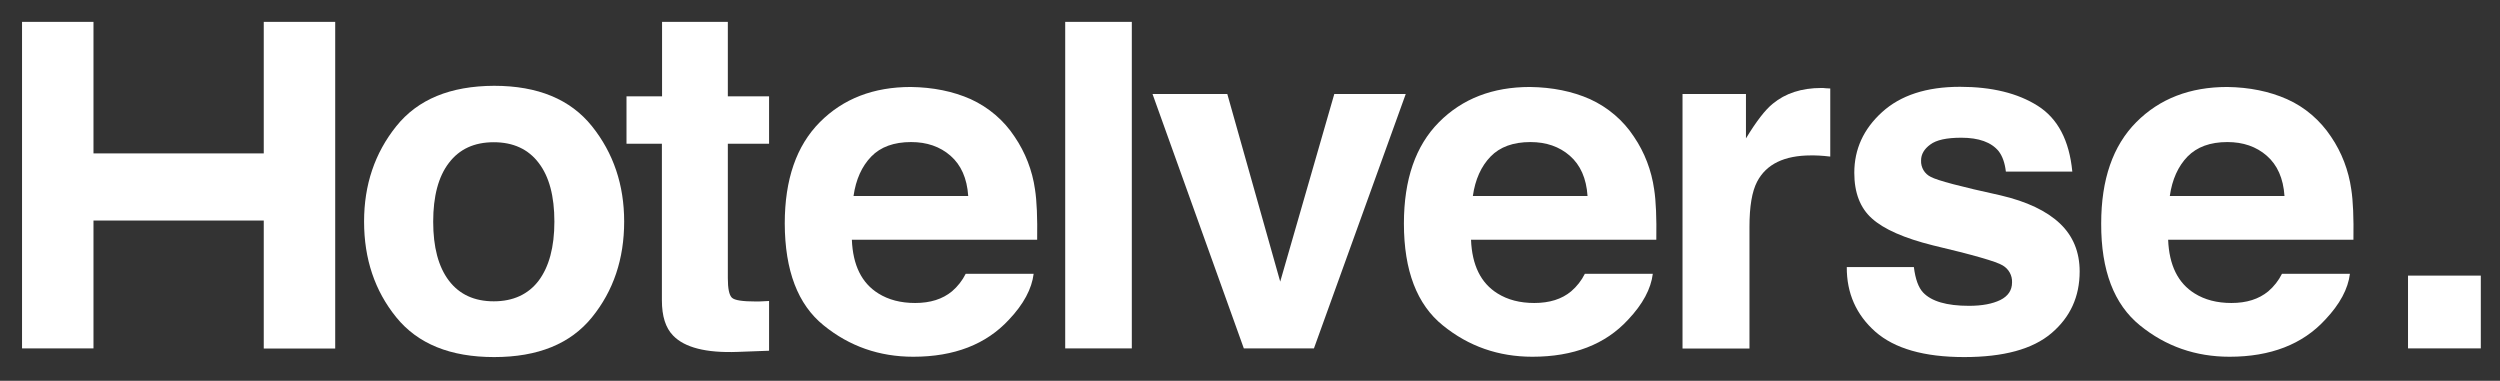
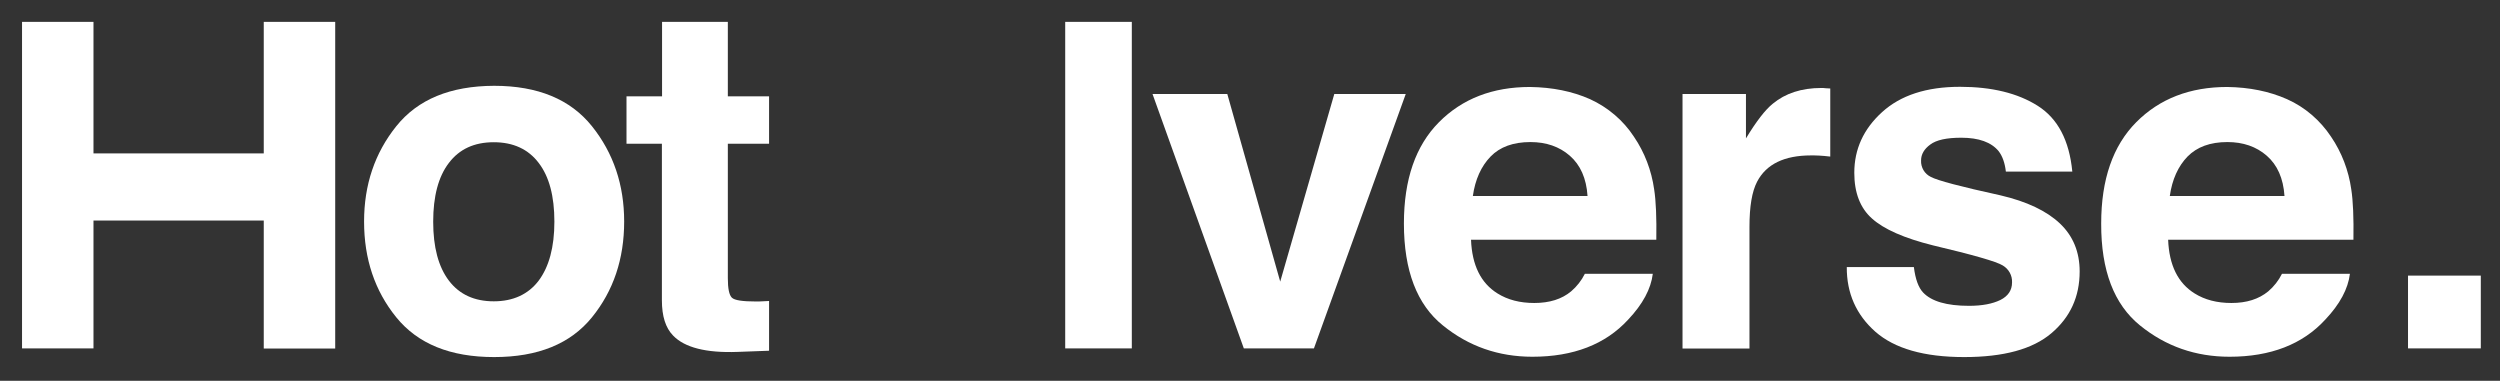
<svg xmlns="http://www.w3.org/2000/svg" version="1.1" id="Layer_1" x="0px" y="0px" viewBox="0 0 1497.6 228.1" style="enable-background:new 0 0 1497.6 228.1;" xml:space="preserve">
  <rect x="0" y="0" width="1497.6" height="228.1" fill="#333333" stroke="none" />
  <style type="text/css">
	.st0{fill:#FFFFFF;}
</style>
  <path class="st0" d="M13.2,208.7V13.1H56v78.8h102V13.1h42.8v195.7H158v-76.7H56v76.6L13.2,208.7z" />
  <path class="st0" d="M354.6,190.1c-12.9,15.9-32.4,23.8-58.6,23.8s-45.7-7.9-58.6-23.8c-12.9-15.9-19.3-35-19.3-57.4  c0-22,6.4-41,19.3-57.1c12.9-16.1,32.4-24.1,58.6-24.2c26.2,0,45.7,8.1,58.6,24.2c12.9,16.1,19.3,35.2,19.3,57.1  C373.9,155.1,367.5,174.2,354.6,190.1z M322.7,168.1c6.2-8.3,9.4-20.1,9.4-35.3c0-15.3-3.1-27-9.4-35.2  c-6.2-8.2-15.2-12.4-26.9-12.4s-20.6,4.1-26.9,12.4c-6.3,8.2-9.4,20-9.4,35.2s3.1,27,9.4,35.3c6.3,8.3,15.3,12.4,26.9,12.4  S316.5,176.3,322.7,168.1z" />
  <path class="st0" d="M375.3,86.1V57.7h21.3V13.1H436v44.6h24.7v28.4H436v80.5c0,6.3,0.8,10.1,2.4,11.7s6.4,2.3,14.5,2.3  c1.2,0,2.5,0,3.8-0.1s2.7-0.1,4-0.2v29.8l-18.9,0.7c-18.8,0.7-31.7-2.6-38.6-9.8c-4.5-4.6-6.7-11.6-6.7-21.1V86.1H375.3z" />
-   <path class="st0" d="M581.5,59.4c10.7,4.9,19.9,12.7,26.3,22.5c6.4,9.4,10.6,20.2,12.2,31.5c1.1,7,1.5,17.1,1.3,30.2h-111  c0.6,15.3,5.9,26,15.9,32.2c6.1,3.8,13.4,5.7,22,5.7c9.1,0,16.4-2.3,22.1-7c3.4-2.9,6.2-6.5,8.2-10.5h40.7c-1.1,9-6,18.2-14.8,27.5  c-13.7,14.8-32.8,22.2-57.3,22.2c-20.3,0-38.2-6.2-53.7-18.8c-15.5-12.5-23.2-32.8-23.3-61c0-26.4,7-46.6,21-60.7  s32.2-21.1,54.5-21.1C559,52.3,570.9,54.7,581.5,59.4z M521.9,93.8c-5.6,5.8-9.2,13.7-10.6,23.6h68.7c-0.7-10.6-4.3-18.6-10.6-24.1  c-6.3-5.5-14.2-8.2-23.6-8.2C535.5,85.1,527.5,88,521.9,93.8z" />
  <path class="st0" d="M678,208.7h-39.9V13.1H678L678,208.7z" />
  <path class="st0" d="M799.3,56.3h42.8l-55,152.4h-42L690.4,56.3h44.8l31.7,112.4L799.3,56.3z" />
  <path class="st0" d="M952.5,59.4c10.7,4.9,19.9,12.7,26.3,22.5c6.4,9.4,10.5,20.2,12.1,31.5c1.1,7,1.5,17.1,1.3,30.2h-111  c0.6,15.3,5.9,26,15.9,32.2c6.1,3.8,13.4,5.7,22,5.7c9.1,0,16.5-2.3,22.1-7c3.4-2.9,6.2-6.5,8.2-10.5h40.7c-1.1,9-6,18.2-14.8,27.5  c-13.6,14.8-32.8,22.2-57.3,22.2c-20.3,0-38.2-6.2-53.7-18.8c-15.5-12.5-23.3-32.8-23.3-61c0-26.4,7-46.6,21-60.7  s32.2-21.1,54.5-21.1C930,52.3,941.9,54.7,952.5,59.4z M892.9,93.8c-5.6,5.8-9.2,13.7-10.6,23.6H951c-0.7-10.6-4.3-18.6-10.6-24.1  s-14.2-8.2-23.6-8.2C906.5,85.1,898.5,88,892.9,93.8z" />
  <path class="st0" d="M1093,52.8c0.5,0.1,1.7,0.1,3.4,0.2v40.8c-2.5-0.3-4.8-0.5-6.7-0.6s-3.5-0.1-4.8-0.1c-16,0-26.8,5.2-32.3,15.7  c-3.1,5.9-4.6,14.9-4.6,27.1v72.9h-40.1V56.3h38v26.6c6.2-10.2,11.5-17.1,16.1-20.8c7.5-6.2,17.2-9.4,29.1-9.4  C1091.8,52.7,1092.5,52.7,1093,52.8z" />
  <path class="st0" d="M1146.5,160.1c0.9,7.1,2.7,12.1,5.5,15.1c5,5.3,14.1,8,27.5,8c7.9,0,14.1-1.2,18.8-3.5c4.6-2.3,7-5.8,7-10.5  c0.2-4.2-2-8.1-5.6-10.2c-3.7-2.3-17.6-6.3-41.7-12c-17.3-4.3-29.5-9.7-36.6-16.1c-7.1-6.3-10.6-15.5-10.6-27.4  c0-14.1,5.5-26.2,16.6-36.3S1154,52,1174.1,52c19.1,0,34.6,3.8,46.6,11.4s18.9,20.7,20.7,39.4h-39.8c-0.6-5.1-2-9.2-4.3-12.2  c-4.4-5.4-11.9-8.1-22.4-8.1c-8.7,0-14.9,1.3-18.6,4.1c-3.7,2.7-5.5,5.9-5.5,9.5c-0.2,4.2,2.1,8.1,5.9,9.9c3.9,2.1,17.8,5.8,41.6,11  c15.9,3.7,27.8,9.4,35.7,16.9c7.9,7.5,11.8,17.1,11.8,28.7c0,15.1-5.6,27.4-16.9,37c-11.3,9.6-28.7,14.3-52.3,14.3  c-24,0-41.7-5.1-53.2-15.2c-11.4-10.1-17.2-23-17.1-38.7H1146.5z" />
  <path class="st0" d="M1370,59.4c10.8,4.8,19.9,12.7,26.4,22.5c6.4,9.4,10.5,20.2,12.1,31.5c1.1,7,1.5,17.1,1.3,30.2h-111  c0.6,15.3,5.9,26,15.9,32.2c6.1,3.8,13.4,5.7,22,5.7c9.1,0,16.4-2.3,22.1-7c3.4-2.9,6.2-6.5,8.2-10.5h40.7c-1.1,9-6,18.2-14.8,27.5  c-13.6,14.8-32.8,22.2-57.3,22.2c-20.3,0-38.2-6.2-53.7-18.8s-23.3-32.8-23.2-61c0-26.4,7-46.6,21-60.7s32.2-21.1,54.5-21.1  C1347.5,52.3,1359.4,54.7,1370,59.4z M1310.4,93.8c-5.6,5.8-9.2,13.7-10.6,23.6h68.7c-0.7-10.6-4.3-18.6-10.6-24.1  s-14.2-8.2-23.6-8.2C1324,85.1,1316.1,88,1310.4,93.8z" />
  <rect x="1442.5" y="165.1" class="st0" width="43.6" height="43.6" />
</svg>